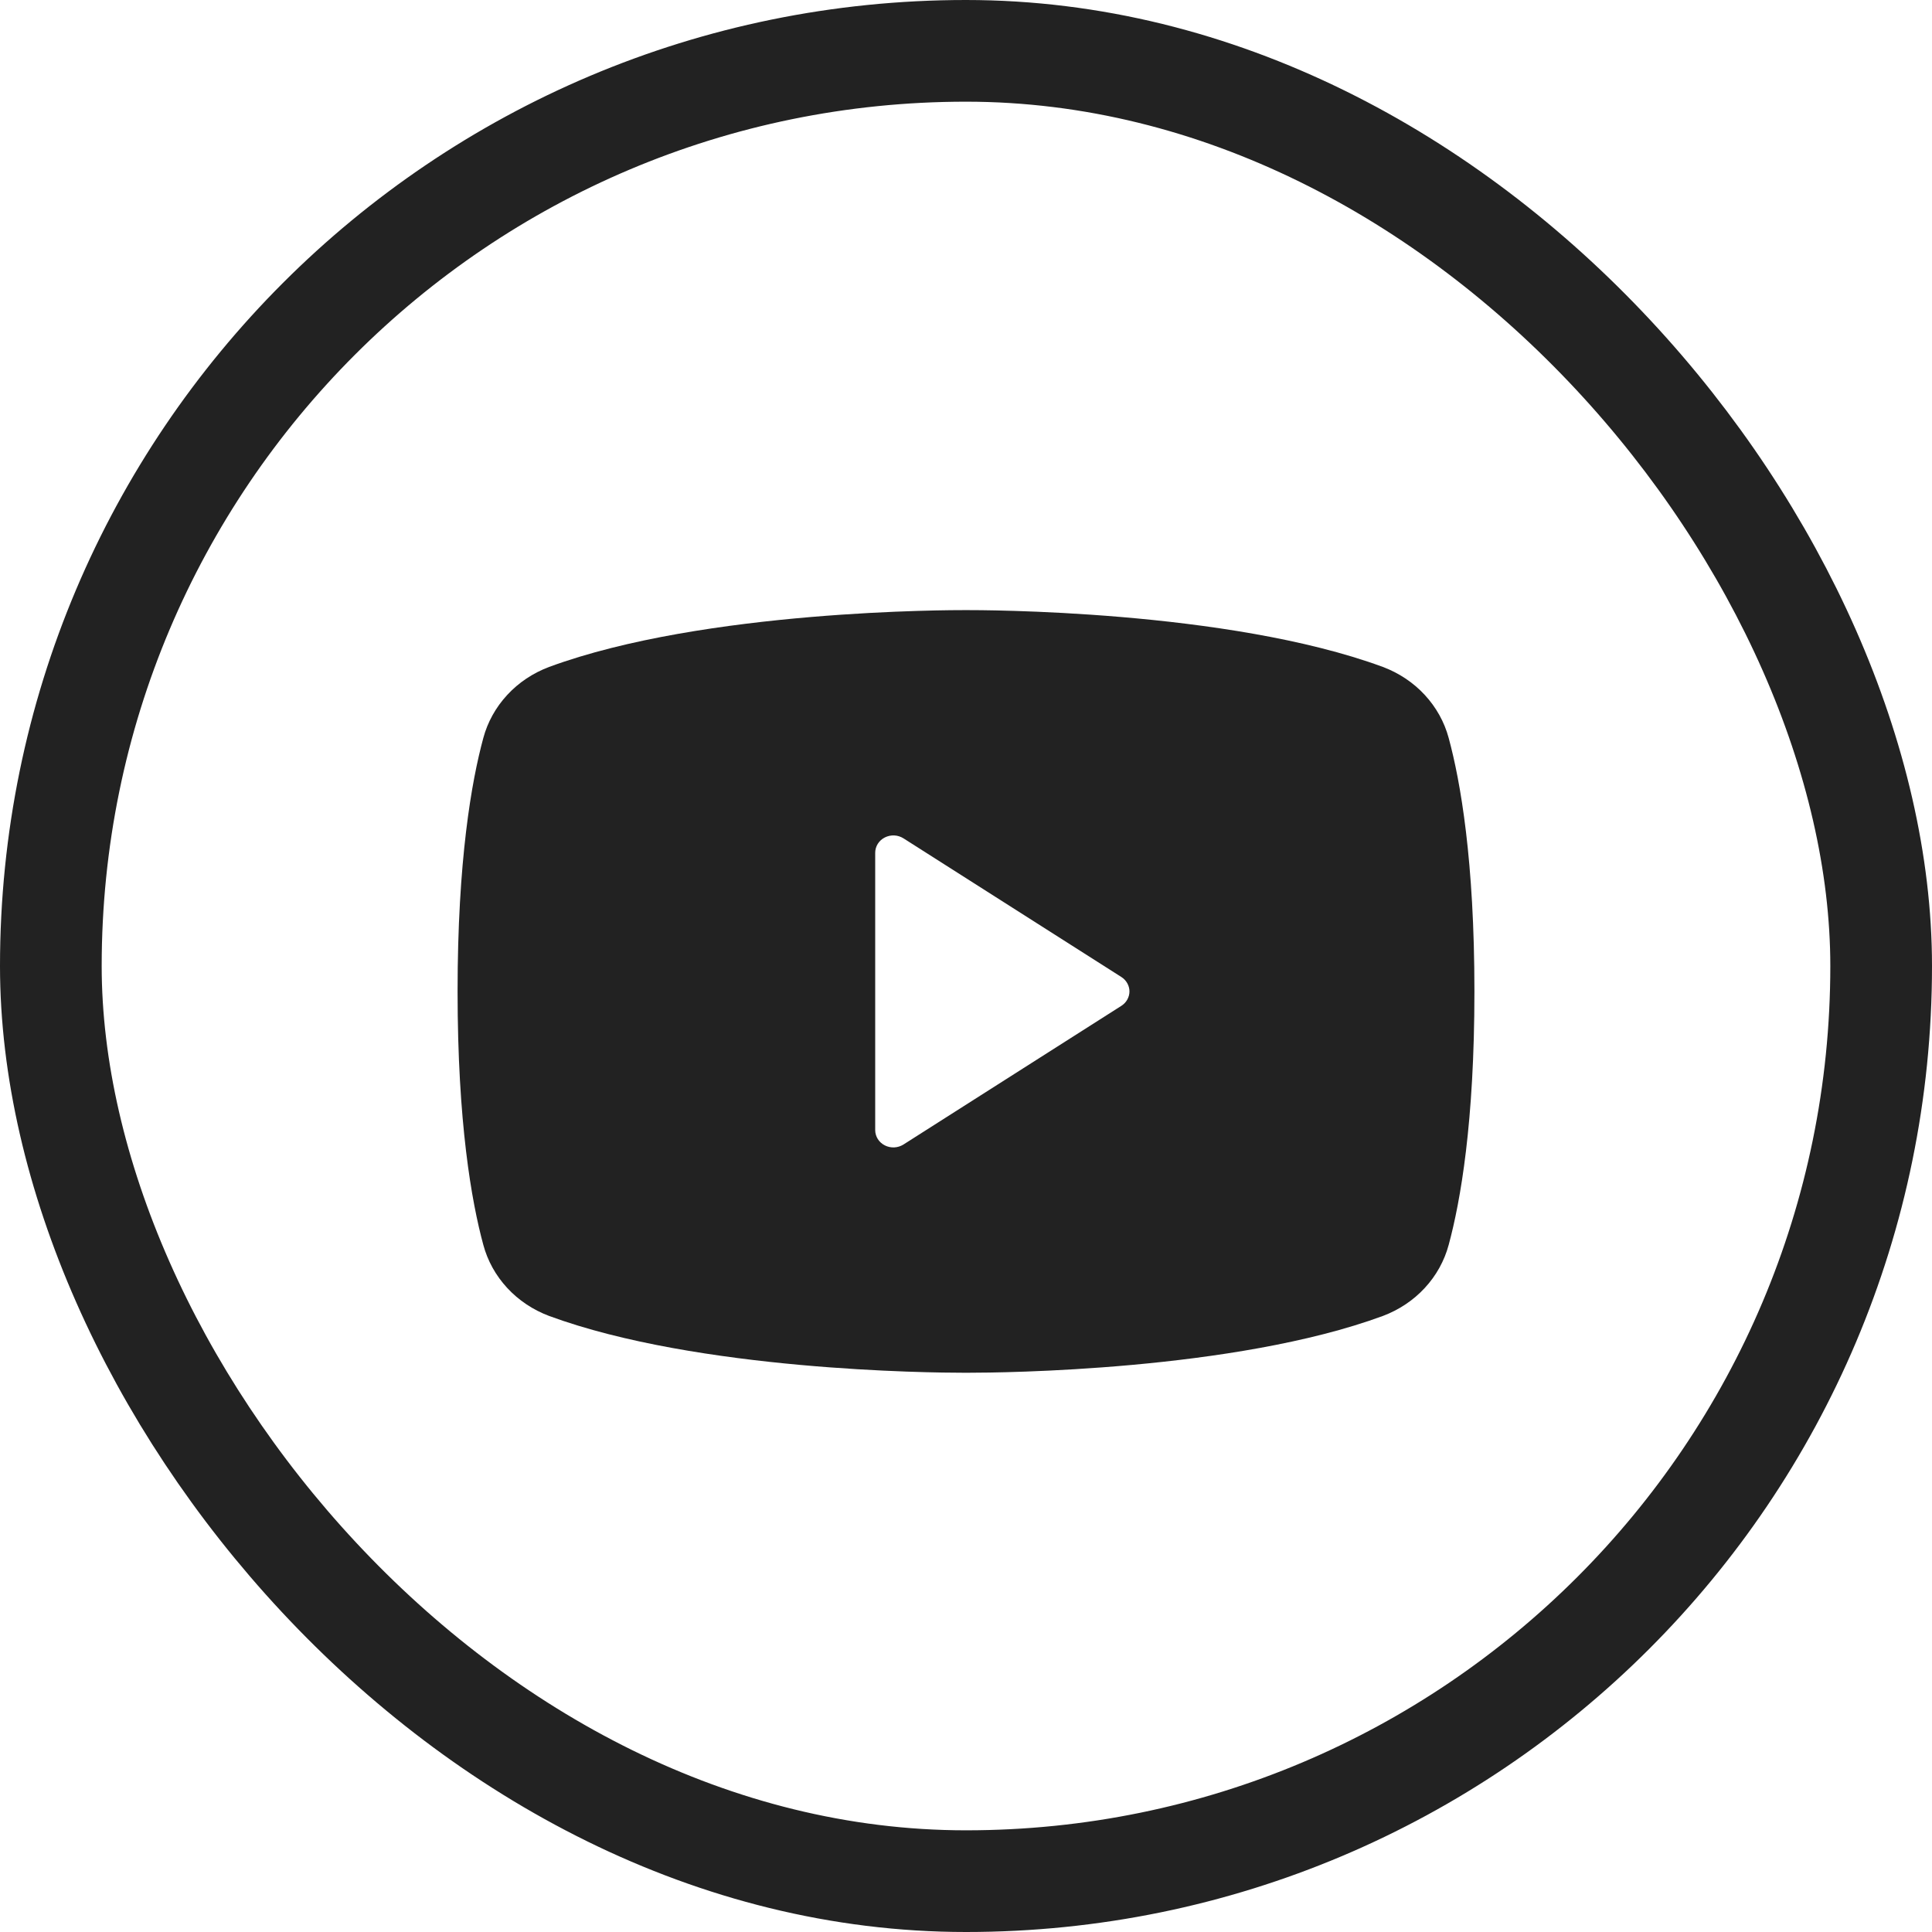
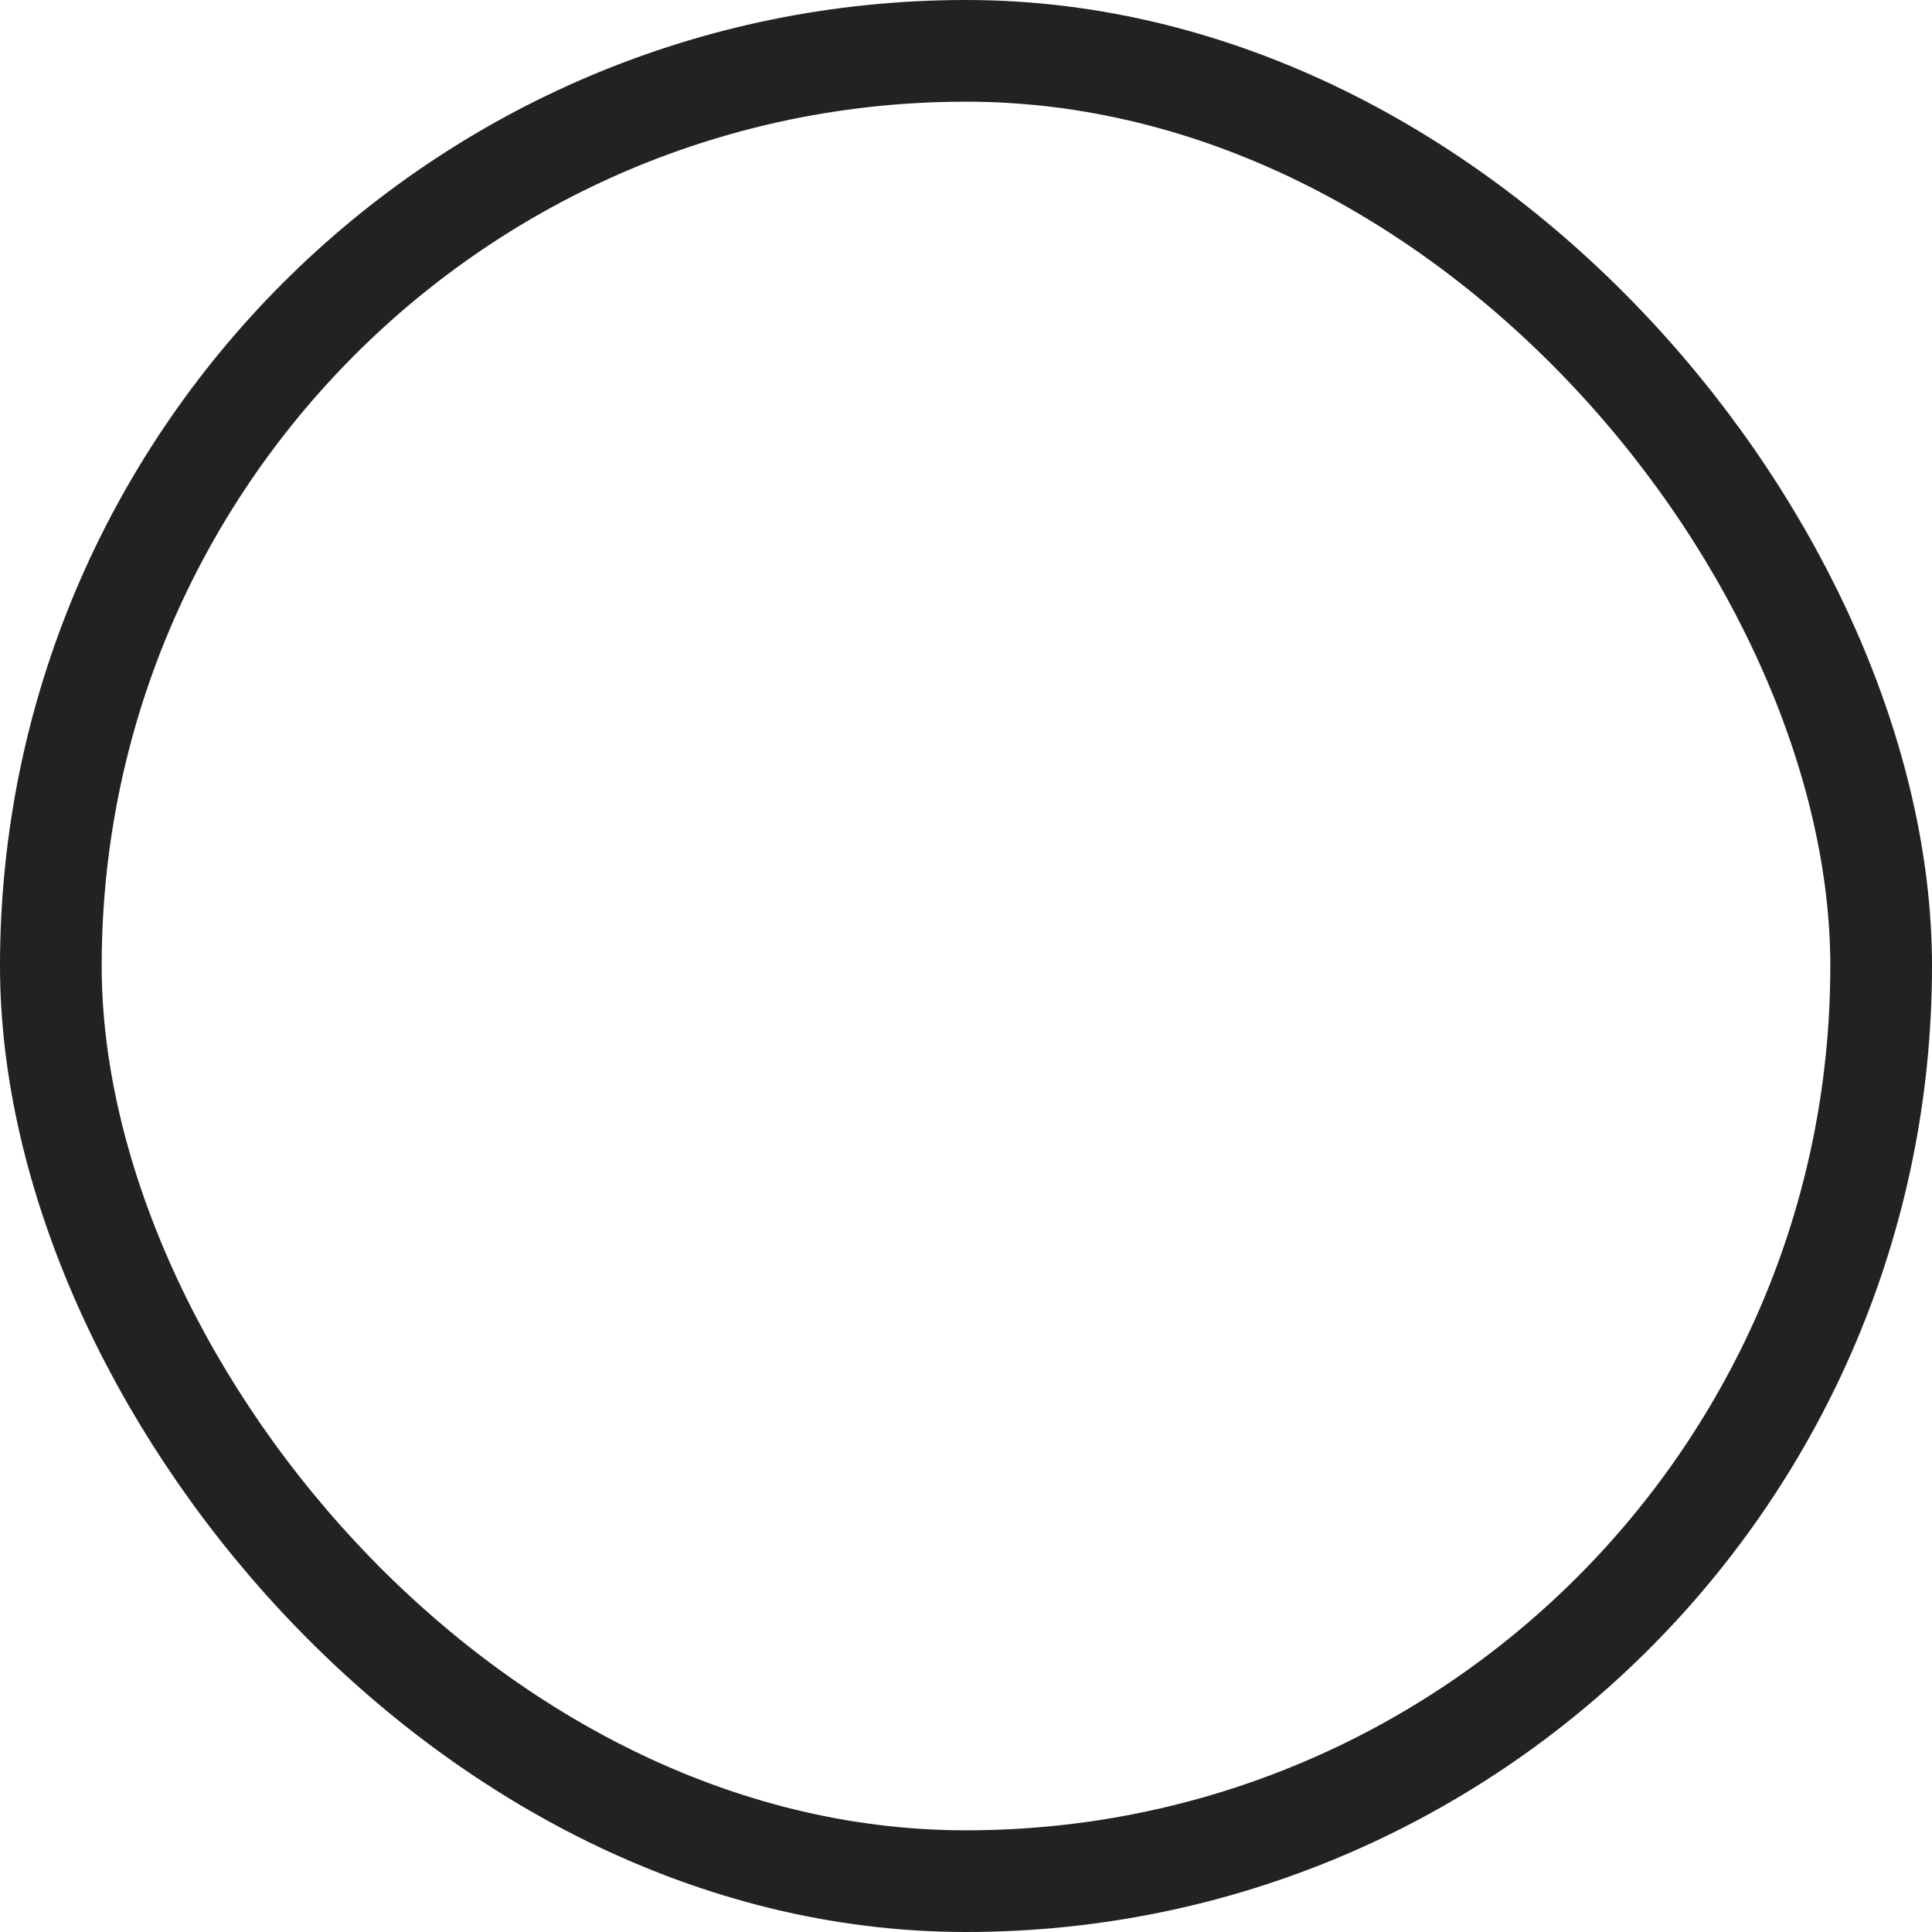
<svg xmlns="http://www.w3.org/2000/svg" width="38" height="38" viewBox="0 0 38 38" fill="none">
  <rect x="1" y="1" width="36" height="36" rx="18" stroke="#222222" stroke-width="2" />
-   <path d="M28.494 14.516C28.41 14.202 28.248 13.911 28.023 13.668C27.799 13.425 27.516 13.237 27.2 13.118C24.139 11.99 19.268 12 19 12C18.732 12 13.861 11.99 10.8 13.118C10.484 13.237 10.201 13.425 9.977 13.668C9.752 13.911 9.59 14.202 9.506 14.516C9.275 15.367 9 16.921 9 19.5C9 22.079 9.275 23.634 9.506 24.484C9.59 24.798 9.751 25.089 9.976 25.332C10.201 25.576 10.484 25.764 10.8 25.883C13.732 26.962 18.321 27 18.941 27H19.059C19.679 27 24.27 26.962 27.2 25.883C27.516 25.764 27.799 25.576 28.024 25.332C28.249 25.089 28.41 24.798 28.494 24.484C28.725 23.632 29 22.079 29 19.5C29 16.921 28.725 15.367 28.494 14.516ZM22.055 19.784L17.77 22.511C17.716 22.545 17.653 22.565 17.589 22.568C17.524 22.571 17.46 22.557 17.403 22.528C17.346 22.499 17.298 22.456 17.265 22.403C17.232 22.35 17.214 22.289 17.214 22.227V16.773C17.214 16.711 17.232 16.65 17.265 16.597C17.298 16.544 17.346 16.501 17.403 16.472C17.46 16.443 17.524 16.429 17.589 16.432C17.653 16.435 17.716 16.455 17.77 16.489L22.055 19.216C22.104 19.247 22.145 19.29 22.172 19.339C22.2 19.389 22.215 19.444 22.215 19.5C22.215 19.556 22.2 19.611 22.172 19.661C22.145 19.71 22.104 19.753 22.055 19.784Z" fill="#222222" />
</svg>